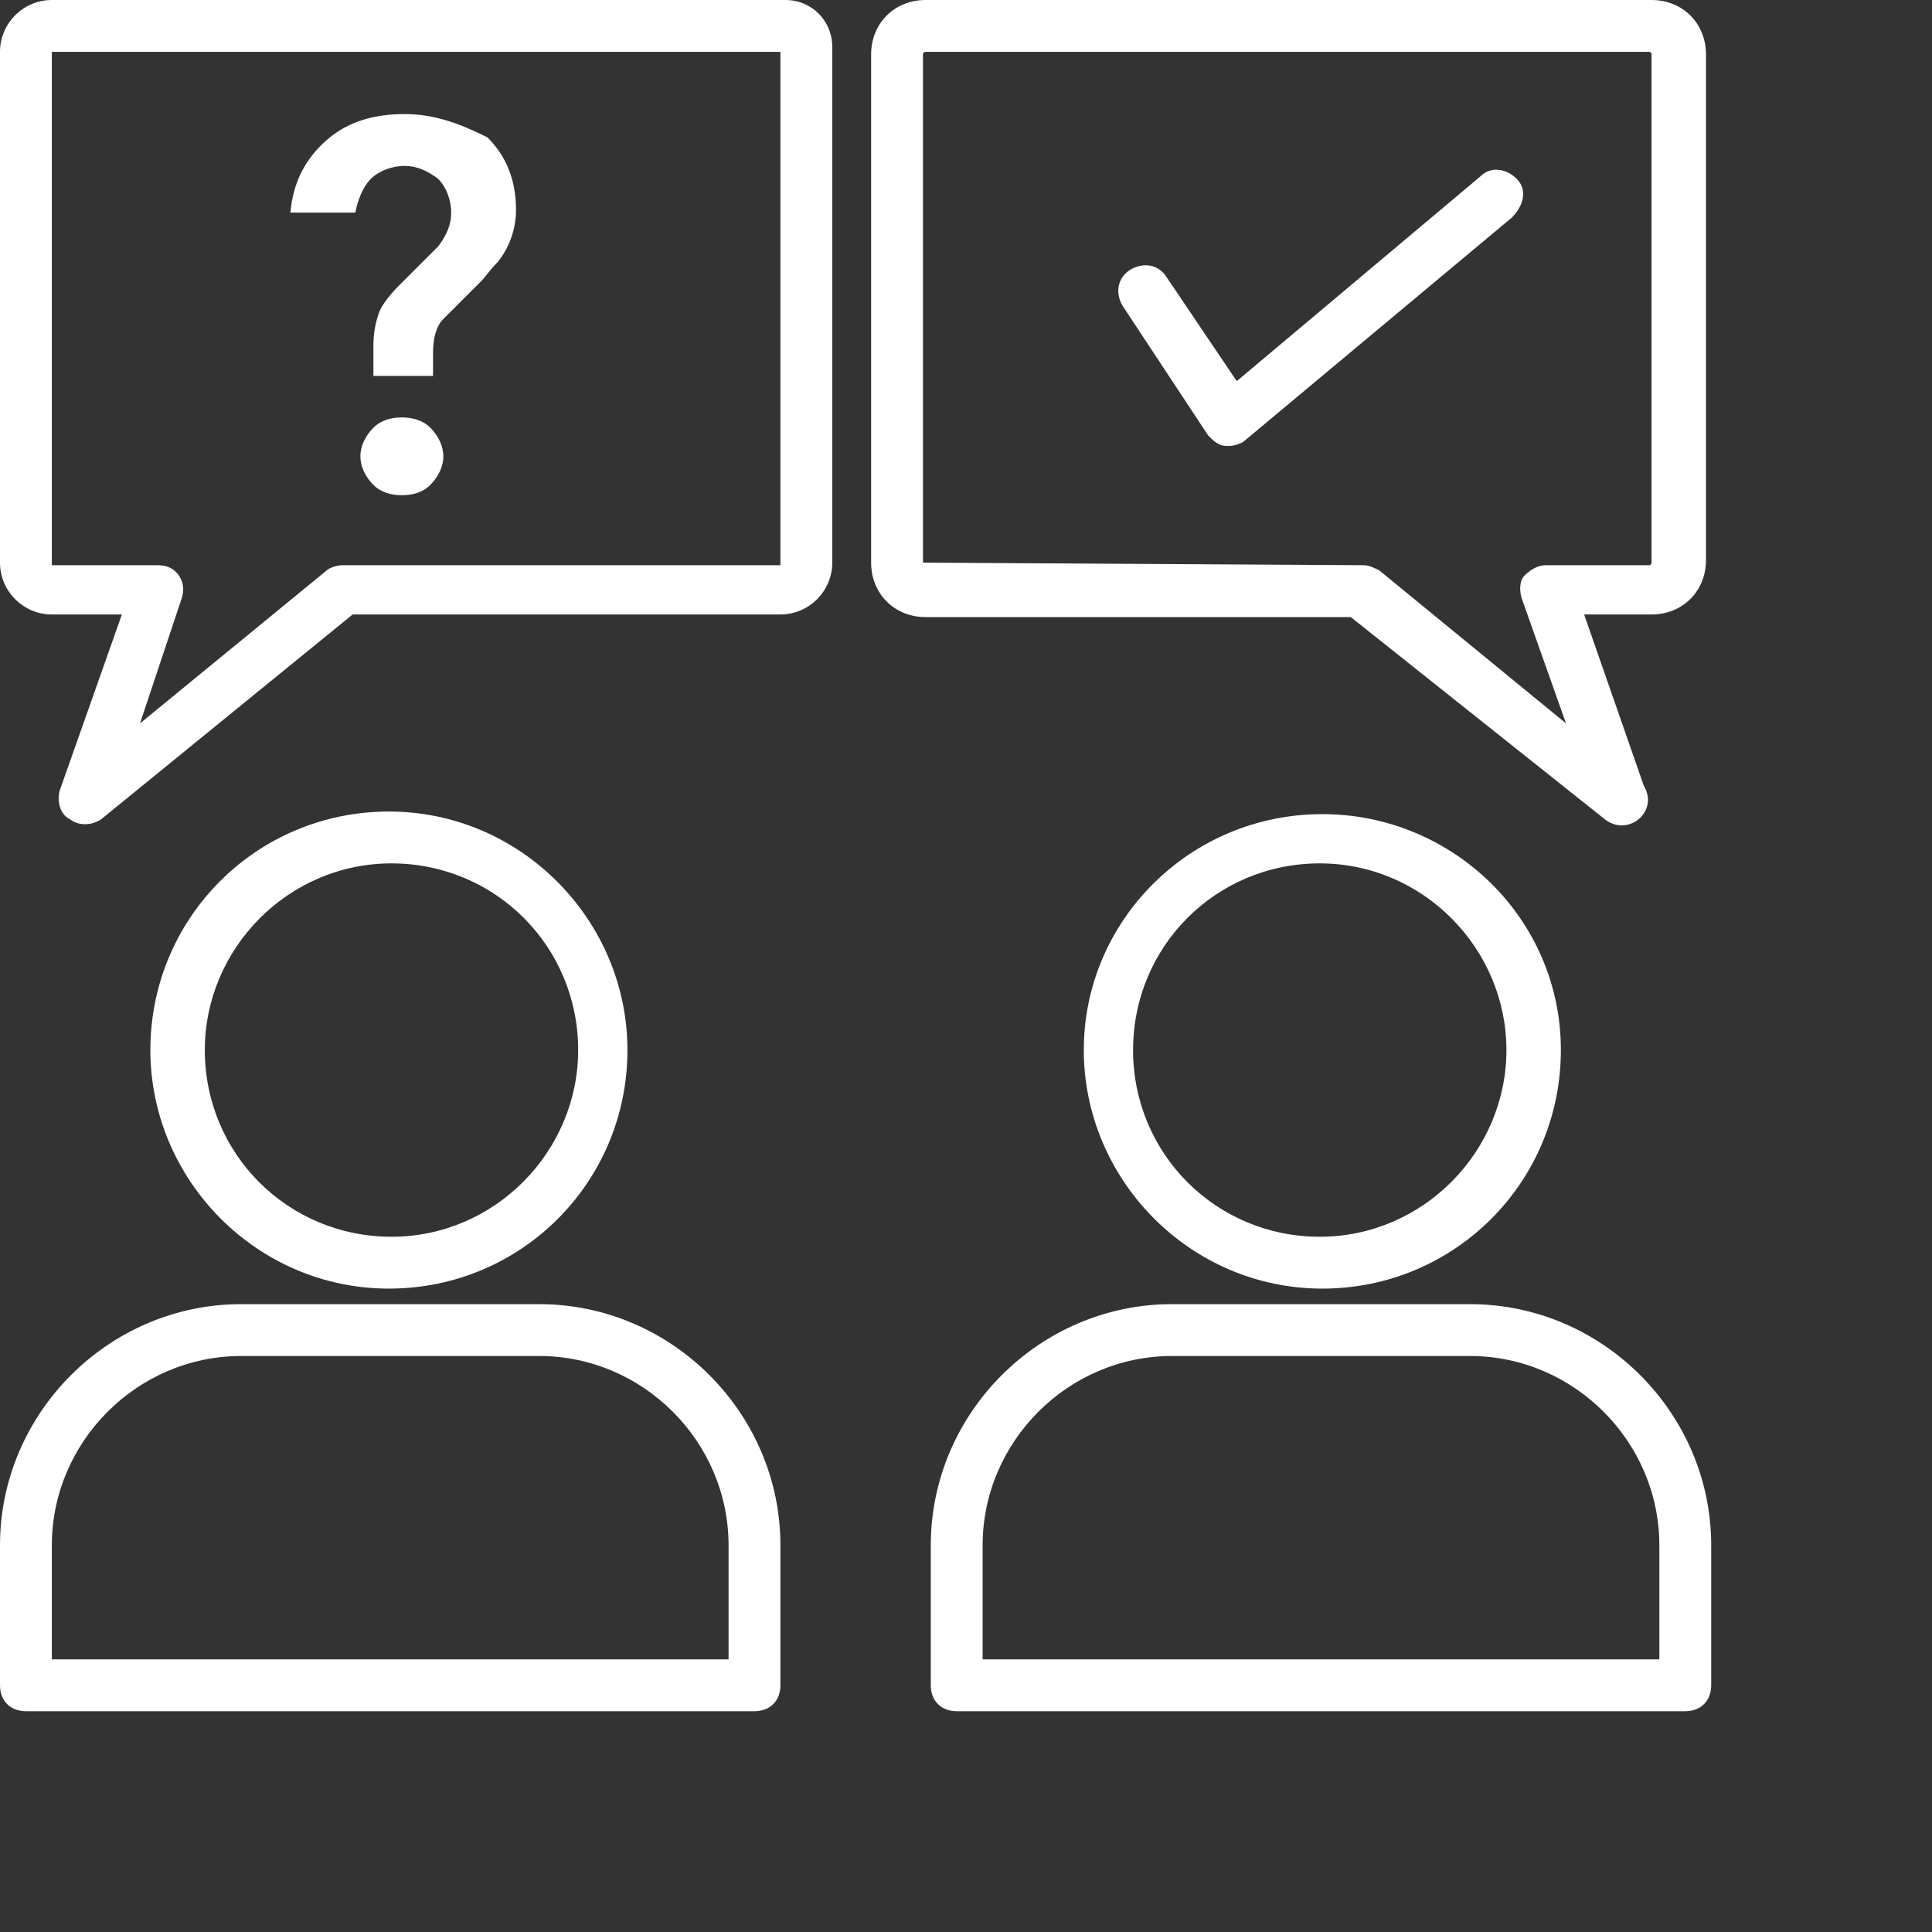
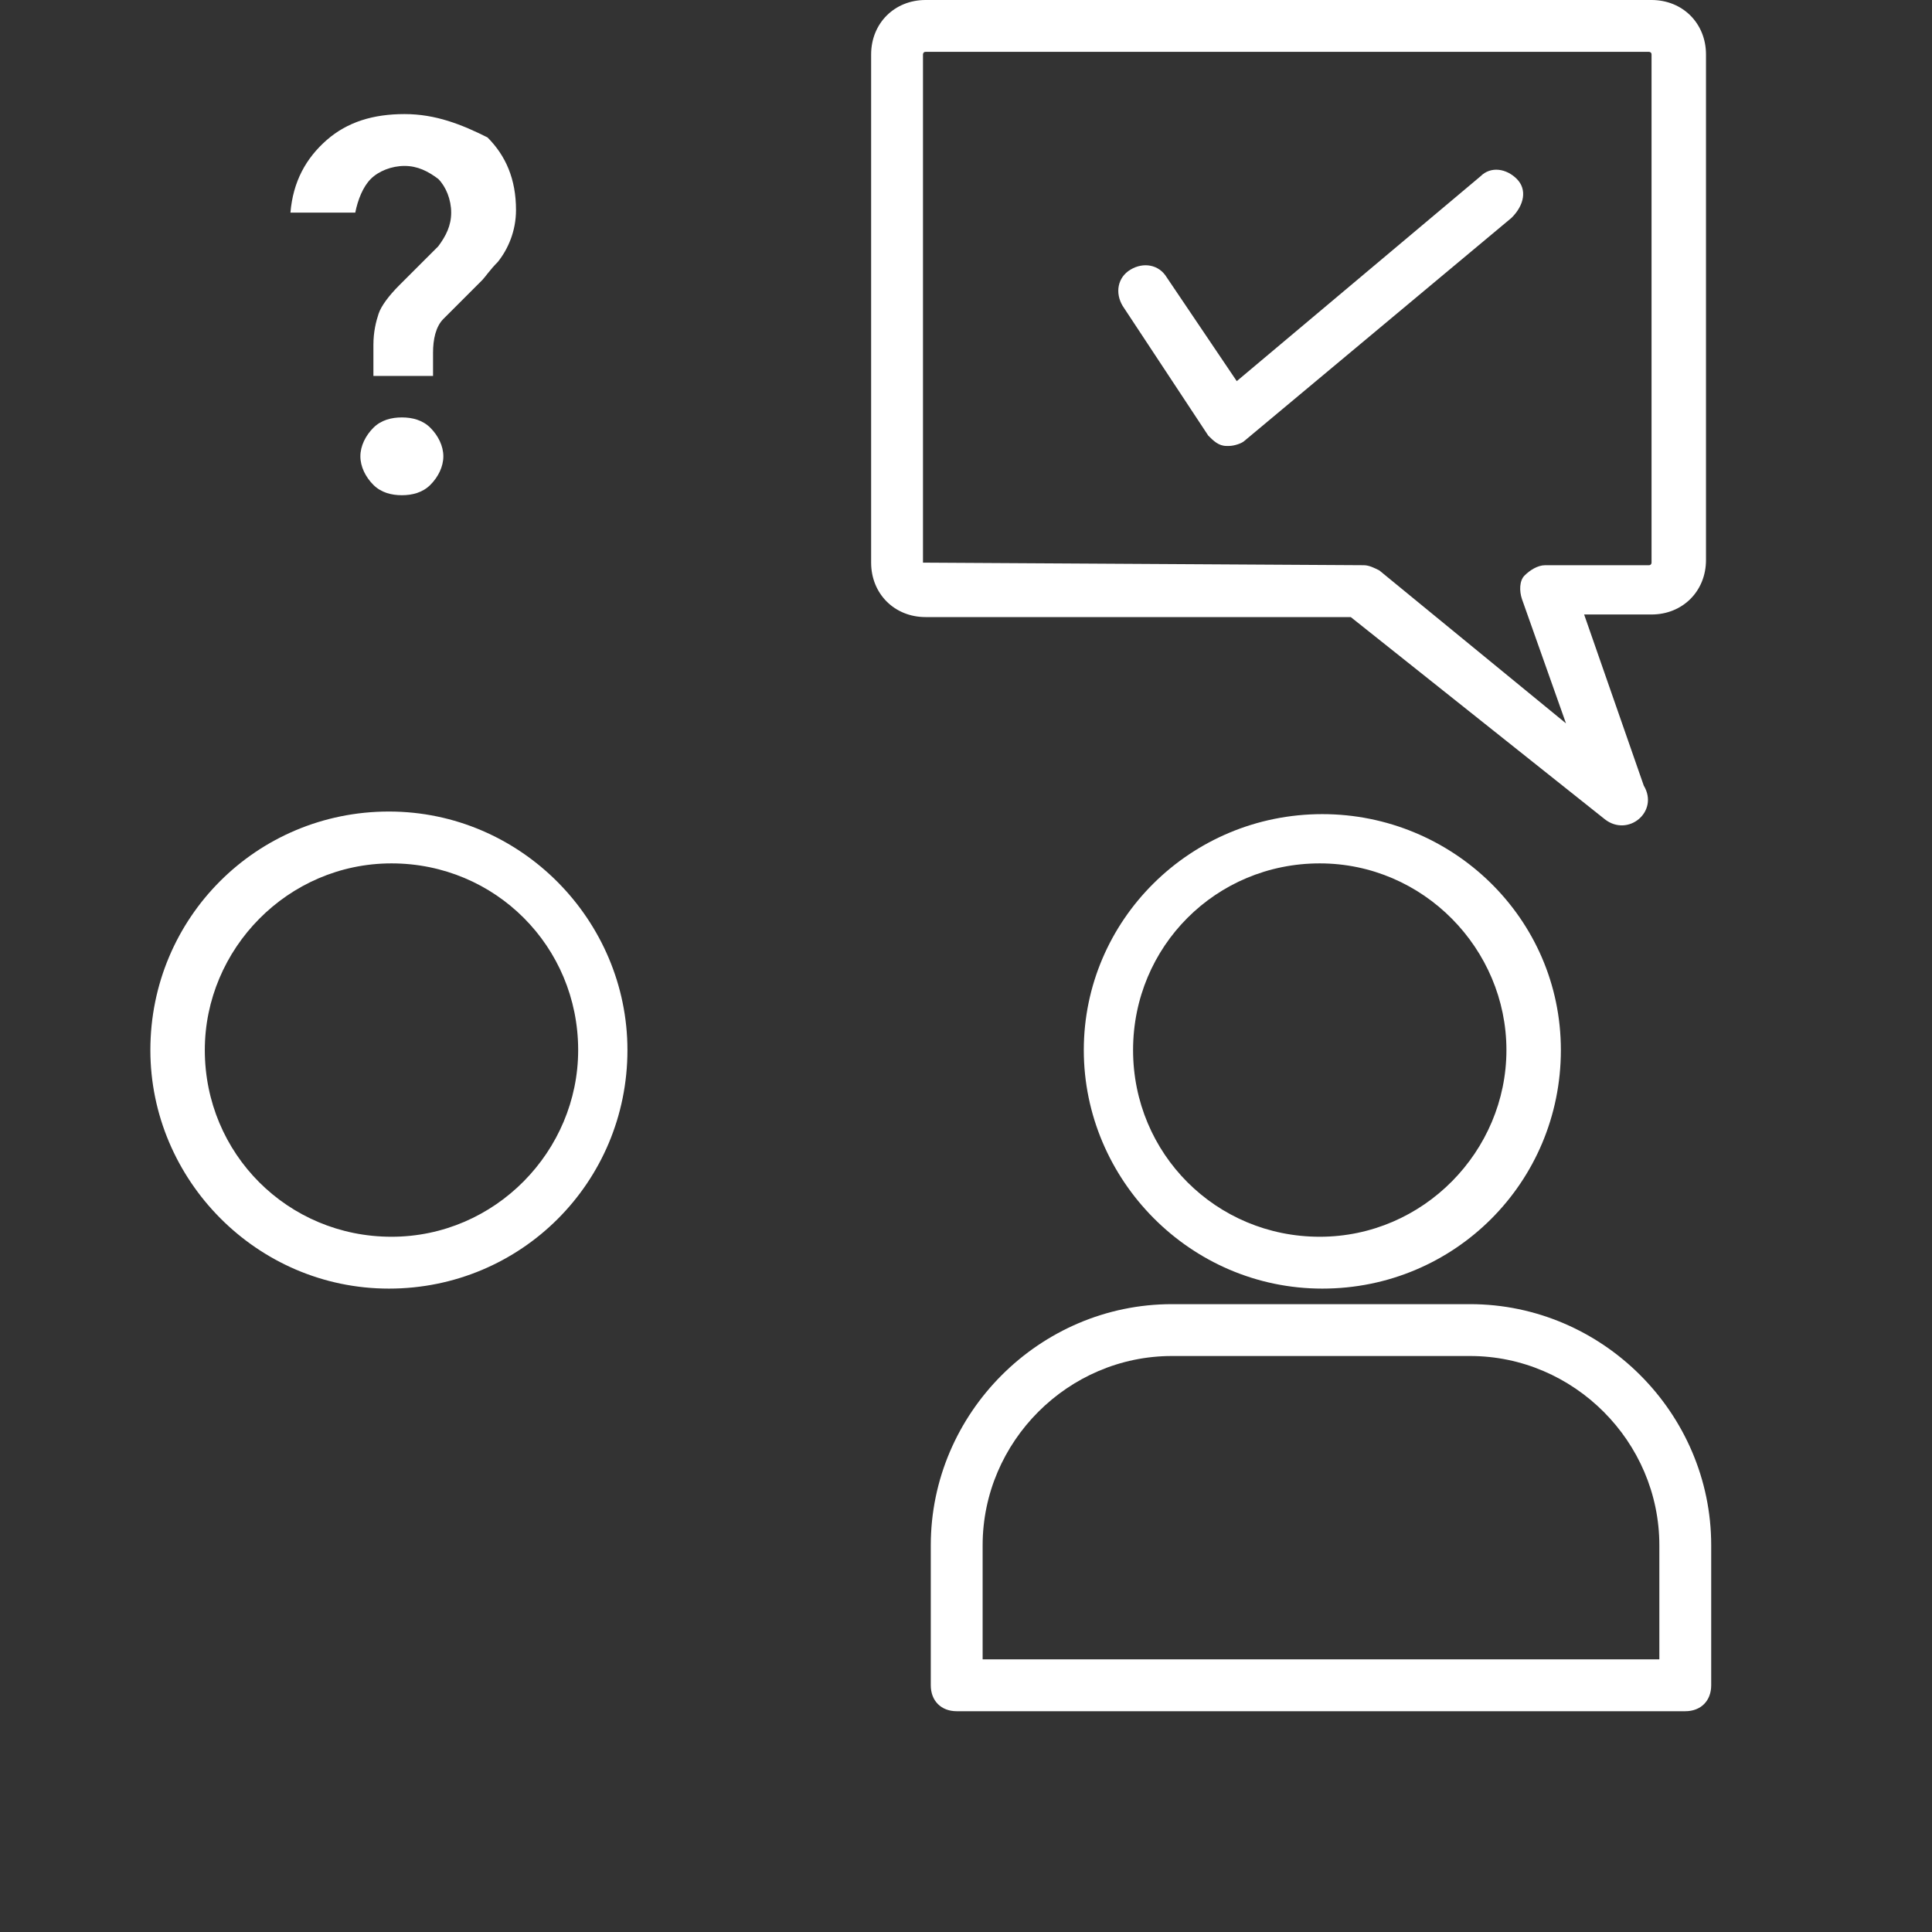
<svg xmlns="http://www.w3.org/2000/svg" width="105" height="105" viewBox="0 0 105 105" fill="none">
  <rect x="0" y="0" width="105" height="105" fill="#333333" stroke="none" />
  <path d="M34.1 57.069C34.1 50.023 28.322 44.105 21.136 44.105C13.949 44.105 8.172 49.882 8.172 57.069C8.172 64.114 13.949 70.033 21.136 70.033C28.322 70.033 34.1 64.255 34.1 57.069ZM11.131 57.069C11.131 51.573 15.64 46.923 21.277 46.923C26.913 46.923 31.422 51.432 31.422 57.069C31.422 62.564 26.913 67.215 21.277 67.215C15.64 67.215 11.131 62.705 11.131 57.069Z" fill="white" />
-   <path d="M29.309 70.878H13.105C5.918 70.878 0 76.796 0 83.983V91.592C0 92.438 0.564 93.001 1.409 93.001H41.005C41.85 93.001 42.414 92.437 42.414 91.592V83.983C42.414 76.796 36.496 70.878 29.309 70.878ZM39.596 90.183H2.818V83.983C2.818 78.346 7.468 73.696 13.105 73.696H29.309C34.946 73.696 39.596 78.346 39.596 83.983V90.183H39.596Z" fill="white" />
  <path d="M58.902 57.069C58.902 64.114 64.68 70.033 71.866 70.033C79.053 70.033 84.83 64.255 84.83 57.069C84.83 49.882 78.912 44.246 71.866 44.246C64.68 44.246 58.902 50.023 58.902 57.069ZM81.871 57.069C81.871 62.564 77.362 67.215 71.725 67.215C66.089 67.215 61.58 62.705 61.58 57.069C61.58 51.432 66.089 46.923 71.725 46.923C77.362 46.923 81.871 51.573 81.871 57.069Z" fill="white" />
  <path d="M79.895 70.878H63.691C56.504 70.878 50.586 76.796 50.586 83.983V91.592C50.586 92.438 51.15 93.001 51.995 93.001H91.591C92.436 93.001 93 92.437 93 91.592V83.983C93 76.796 87.082 70.878 79.895 70.878ZM90.182 90.183H53.404V83.983C53.404 78.346 58.054 73.696 63.691 73.696H79.895C85.532 73.696 90.182 78.346 90.182 83.983V90.183H90.182Z" fill="white" />
-   <path d="M42.696 0H2.818C1.268 0 0 1.268 0 2.818V30.578C0 32.128 1.268 33.396 2.818 33.396H6.623L3.241 42.978C3.1 43.541 3.241 44.246 3.805 44.528C4.368 44.95 5.073 44.81 5.495 44.528L19.164 33.396H42.414C43.964 33.396 45.232 32.128 45.232 30.578V2.536C45.232 1.127 44.105 0 42.696 0ZM42.414 30.718H18.6C18.318 30.718 17.896 30.859 17.755 31L7.609 39.314L9.864 32.55C10.005 32.128 10.005 31.705 9.723 31.282C9.441 30.86 9.018 30.719 8.595 30.719H2.818V2.818H42.414V30.718Z" fill="white" />
  <path d="M87.222 44.528C88.49 45.514 90.181 44.105 89.335 42.696L86.094 33.396H89.758C91.449 33.396 92.717 32.128 92.717 30.437V2.959C92.717 1.268 91.449 0 89.758 0H50.303C48.612 0 47.344 1.268 47.344 2.959V30.578C47.344 32.269 48.612 33.537 50.303 33.537H73.412L87.222 44.528ZM50.162 30.578V2.959C50.162 2.959 50.162 2.818 50.303 2.818H89.617C89.617 2.818 89.758 2.818 89.758 2.959V30.578C89.758 30.578 89.758 30.718 89.617 30.718H83.981C83.558 30.718 83.135 31 82.853 31.282C82.571 31.564 82.571 32.128 82.712 32.55L85.108 39.314L74.962 31C74.68 30.859 74.398 30.718 74.117 30.718L50.162 30.578Z" fill="white" />
  <path d="M21.84 22.686C21.277 22.686 20.713 22.827 20.291 23.25C19.868 23.673 19.586 24.237 19.586 24.8C19.586 25.364 19.868 25.927 20.291 26.35C20.713 26.773 21.277 26.914 21.84 26.914C22.404 26.914 22.968 26.773 23.39 26.35C23.813 25.927 24.095 25.364 24.095 24.8C24.095 24.237 23.813 23.673 23.39 23.25C22.968 22.827 22.404 22.686 21.84 22.686Z" fill="white" />
  <path d="M20.153 9.723C20.576 9.3 21.28 9.018 21.985 9.018C22.689 9.018 23.253 9.3 23.817 9.723C24.239 10.146 24.521 10.85 24.521 11.555C24.521 12.259 24.239 12.823 23.817 13.387L21.703 15.5C21.139 16.064 20.716 16.628 20.576 17.05C20.435 17.473 20.294 18.037 20.294 18.741V20.432H23.535V19.164C23.535 18.459 23.676 17.755 24.098 17.332C24.239 17.191 24.38 17.05 24.662 16.769C24.944 16.487 25.085 16.346 25.508 15.923C25.93 15.5 26.071 15.359 26.212 15.218C26.353 15.078 26.635 14.655 27.058 14.232C27.622 13.527 28.044 12.541 28.044 11.414C28.044 9.723 27.48 8.455 26.494 7.468C25.085 6.764 23.676 6.2 21.985 6.2C20.294 6.2 18.885 6.623 17.758 7.609C16.631 8.596 15.926 9.864 15.785 11.555H19.308C19.448 10.85 19.73 10.146 20.153 9.723Z" fill="white" />
  <path d="M82.433 9.723C81.87 9.159 81.024 9.018 80.461 9.582L67.215 20.714L63.411 15.077C62.988 14.373 62.142 14.232 61.438 14.655C60.733 15.077 60.592 15.923 61.015 16.627L65.665 23.673C65.947 23.955 66.229 24.236 66.652 24.236H66.793C67.074 24.236 67.497 24.096 67.638 23.955L82.152 11.836C82.856 11.132 82.997 10.287 82.433 9.723Z" fill="white" />
</svg>